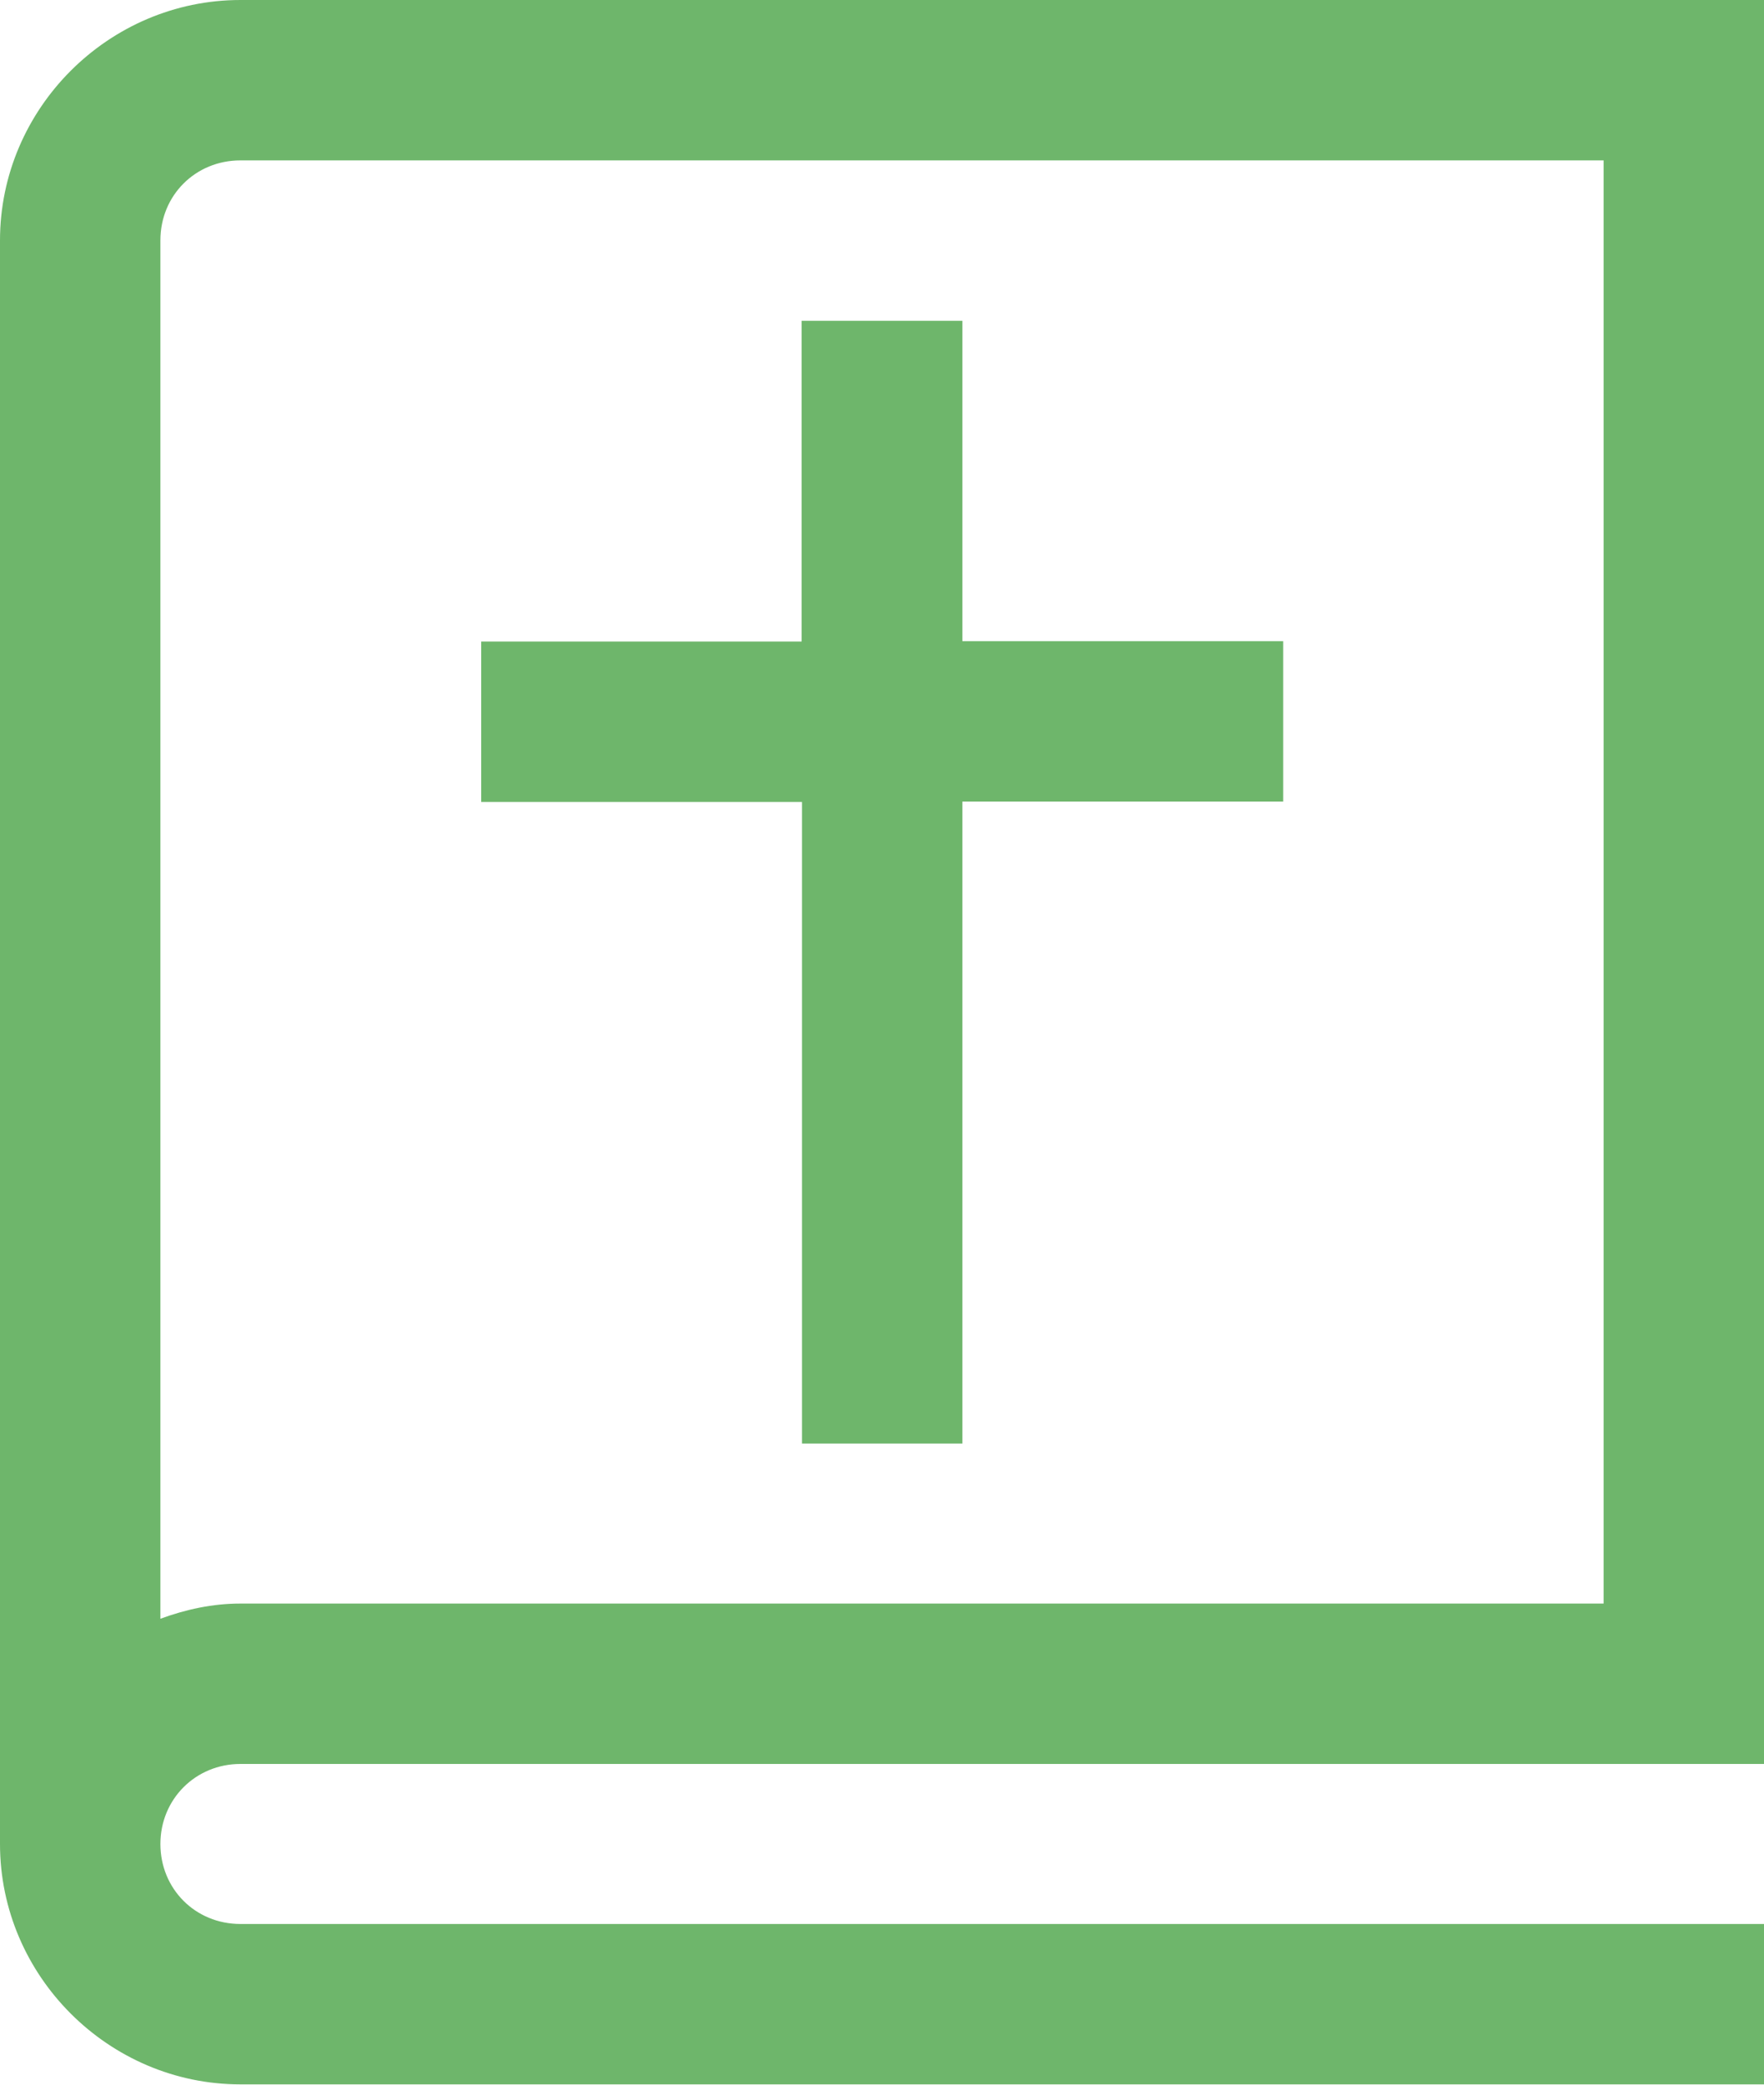
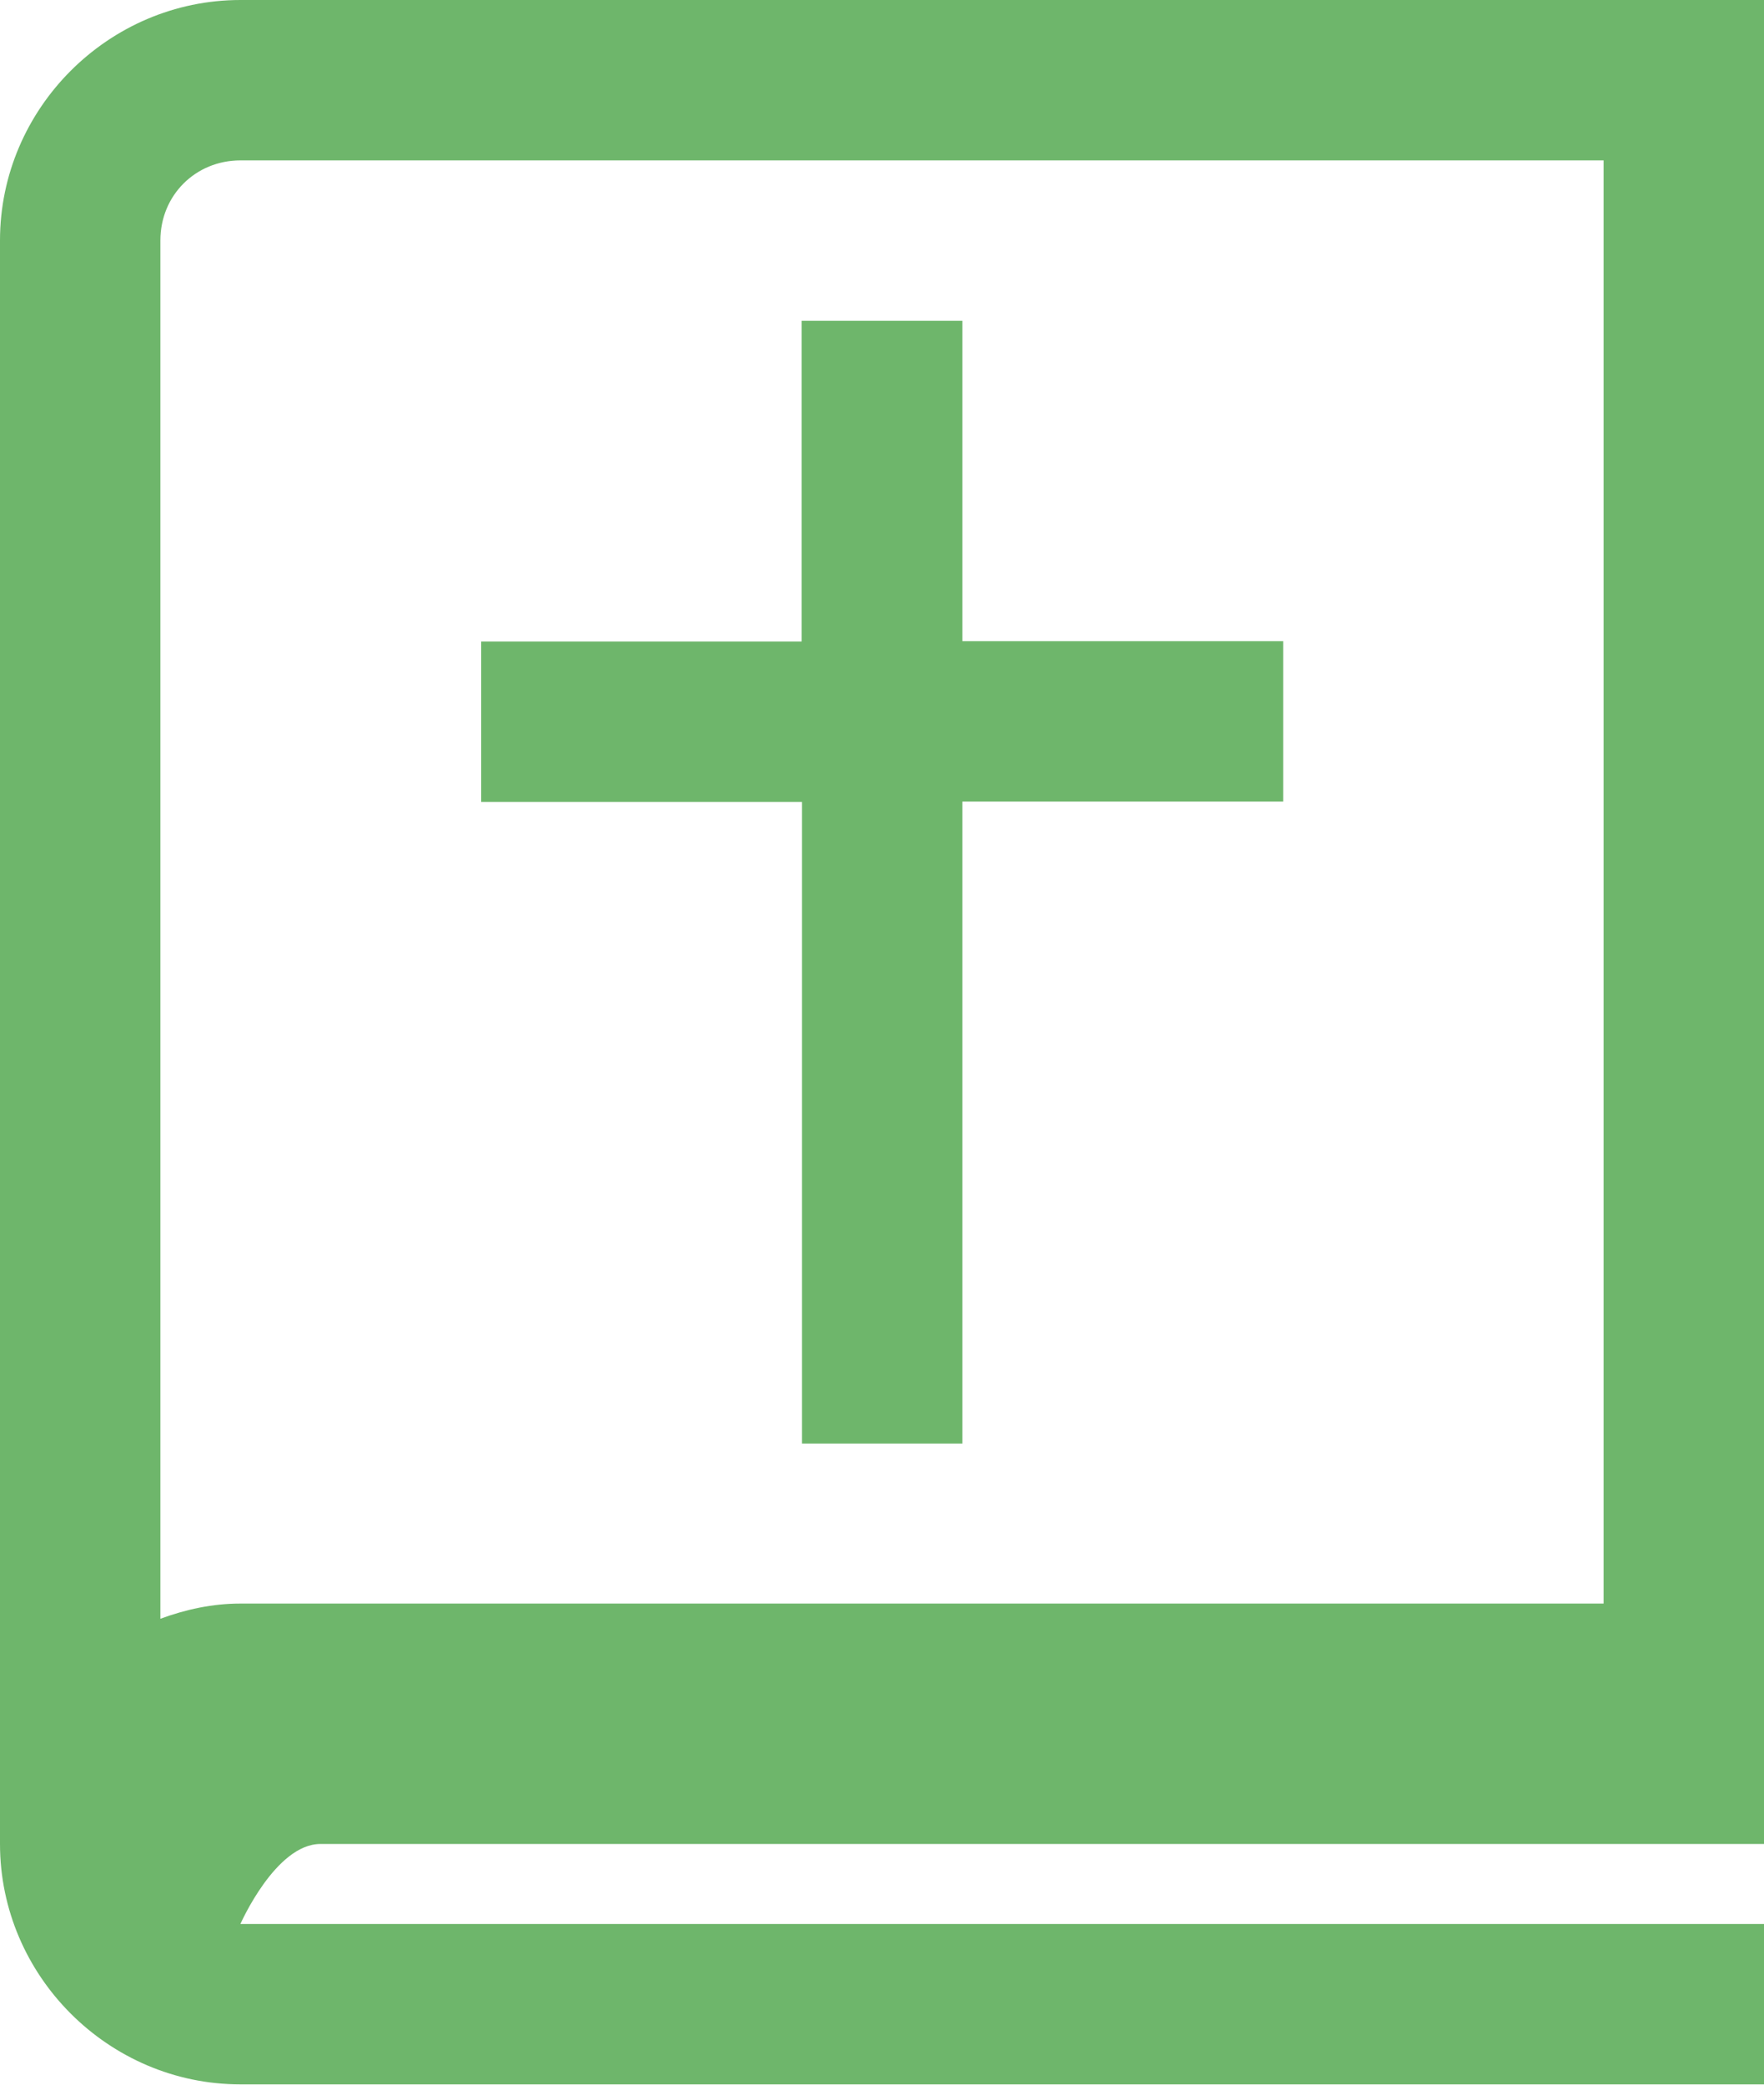
<svg xmlns="http://www.w3.org/2000/svg" id="Layer_2" width="47.62" height="56.28" viewBox="0 0 47.62 56.28">
-   <path d="M6.49,0C2.93,0,0,2.93,0,6.49V49.78c0,3.56,2.93,6.49,6.49,6.49H47.62v-4.33H6.49c-1.22,0-2.16-.95-2.16-2.16s.95-2.16,2.16-2.16H47.62V0H6.49Zm0,4.33H43.29V43.29H6.49c-.76,0-1.48,.16-2.16,.41V6.49c0-1.22,.95-2.16,2.16-2.16Zm15.15,4.33v8.66H12.99v4.33h8.66v17.32h4.33V21.64h8.66v-4.33h-8.66V8.66h-4.33Z" style="fill:#6eb66b;" />
+   <path d="M6.49,0C2.93,0,0,2.93,0,6.49V49.78c0,3.56,2.93,6.49,6.49,6.49H47.62v-4.33H6.49s.95-2.16,2.16-2.16H47.62V0H6.49Zm0,4.33H43.29V43.29H6.49c-.76,0-1.48,.16-2.16,.41V6.49c0-1.22,.95-2.16,2.16-2.16Zm15.15,4.33v8.66H12.99v4.33h8.66v17.32h4.33V21.64h8.66v-4.33h-8.66V8.66h-4.33Z" style="fill:#6eb66b;" />
</svg>